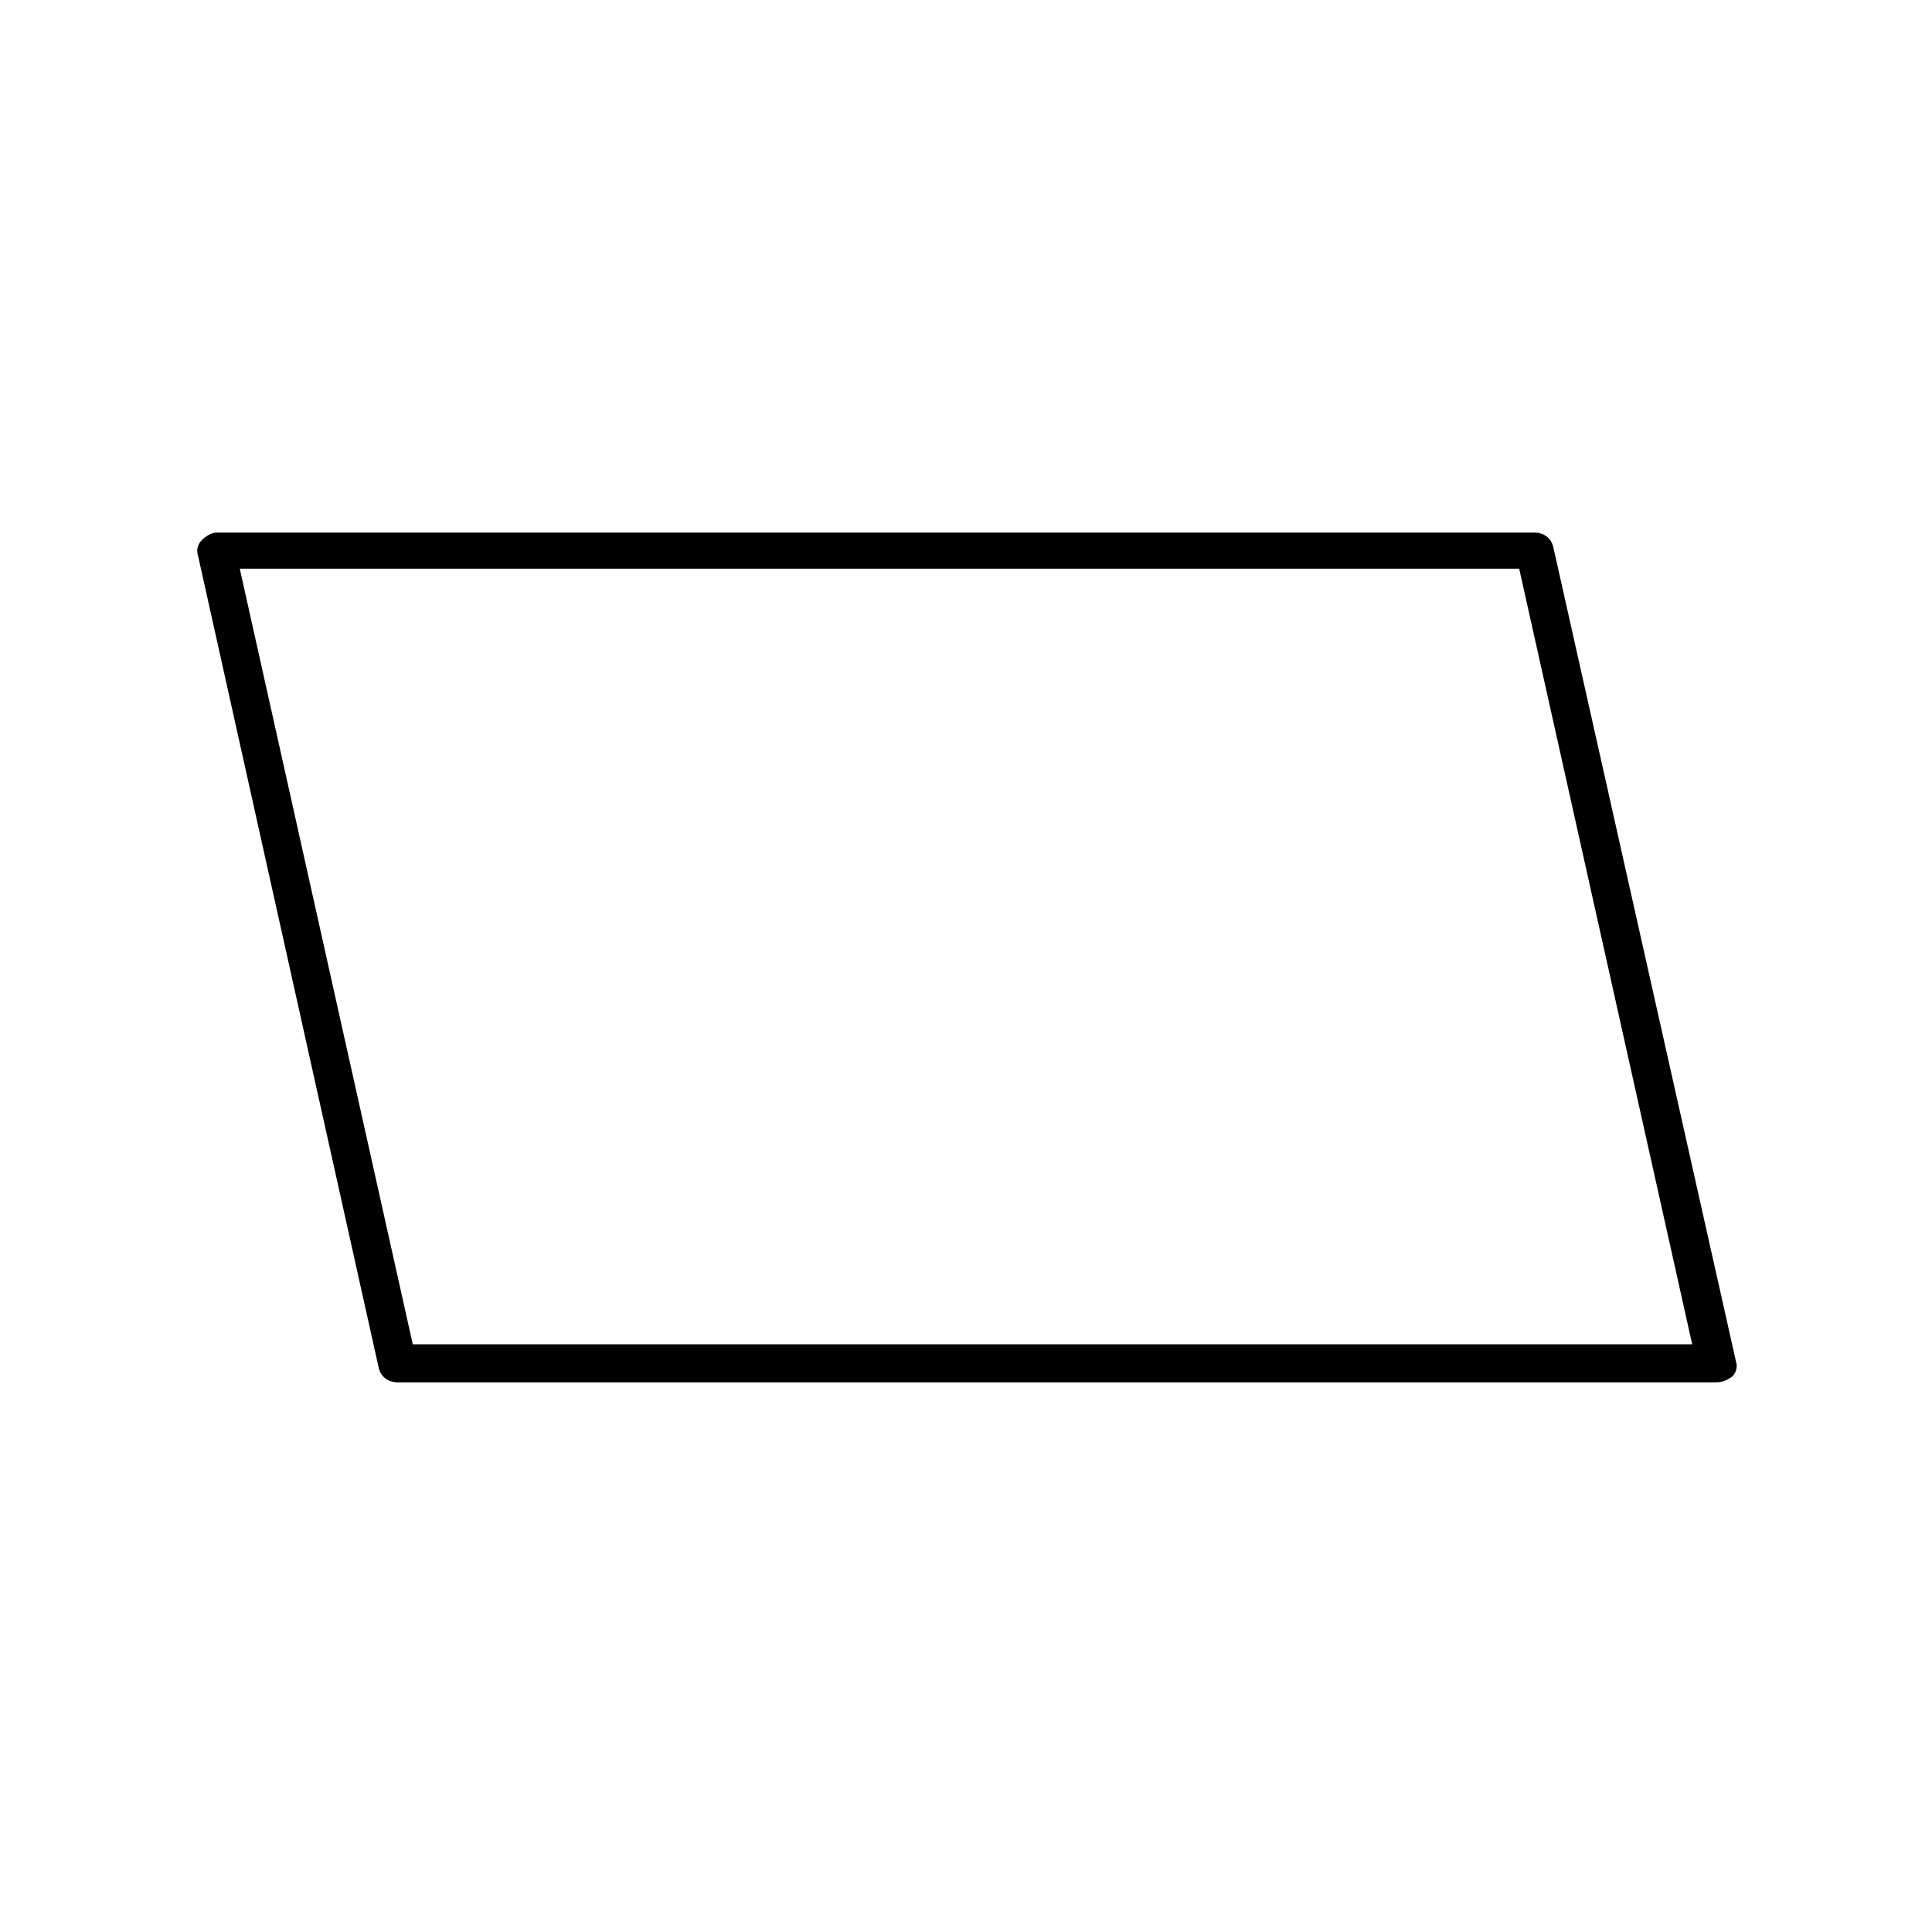
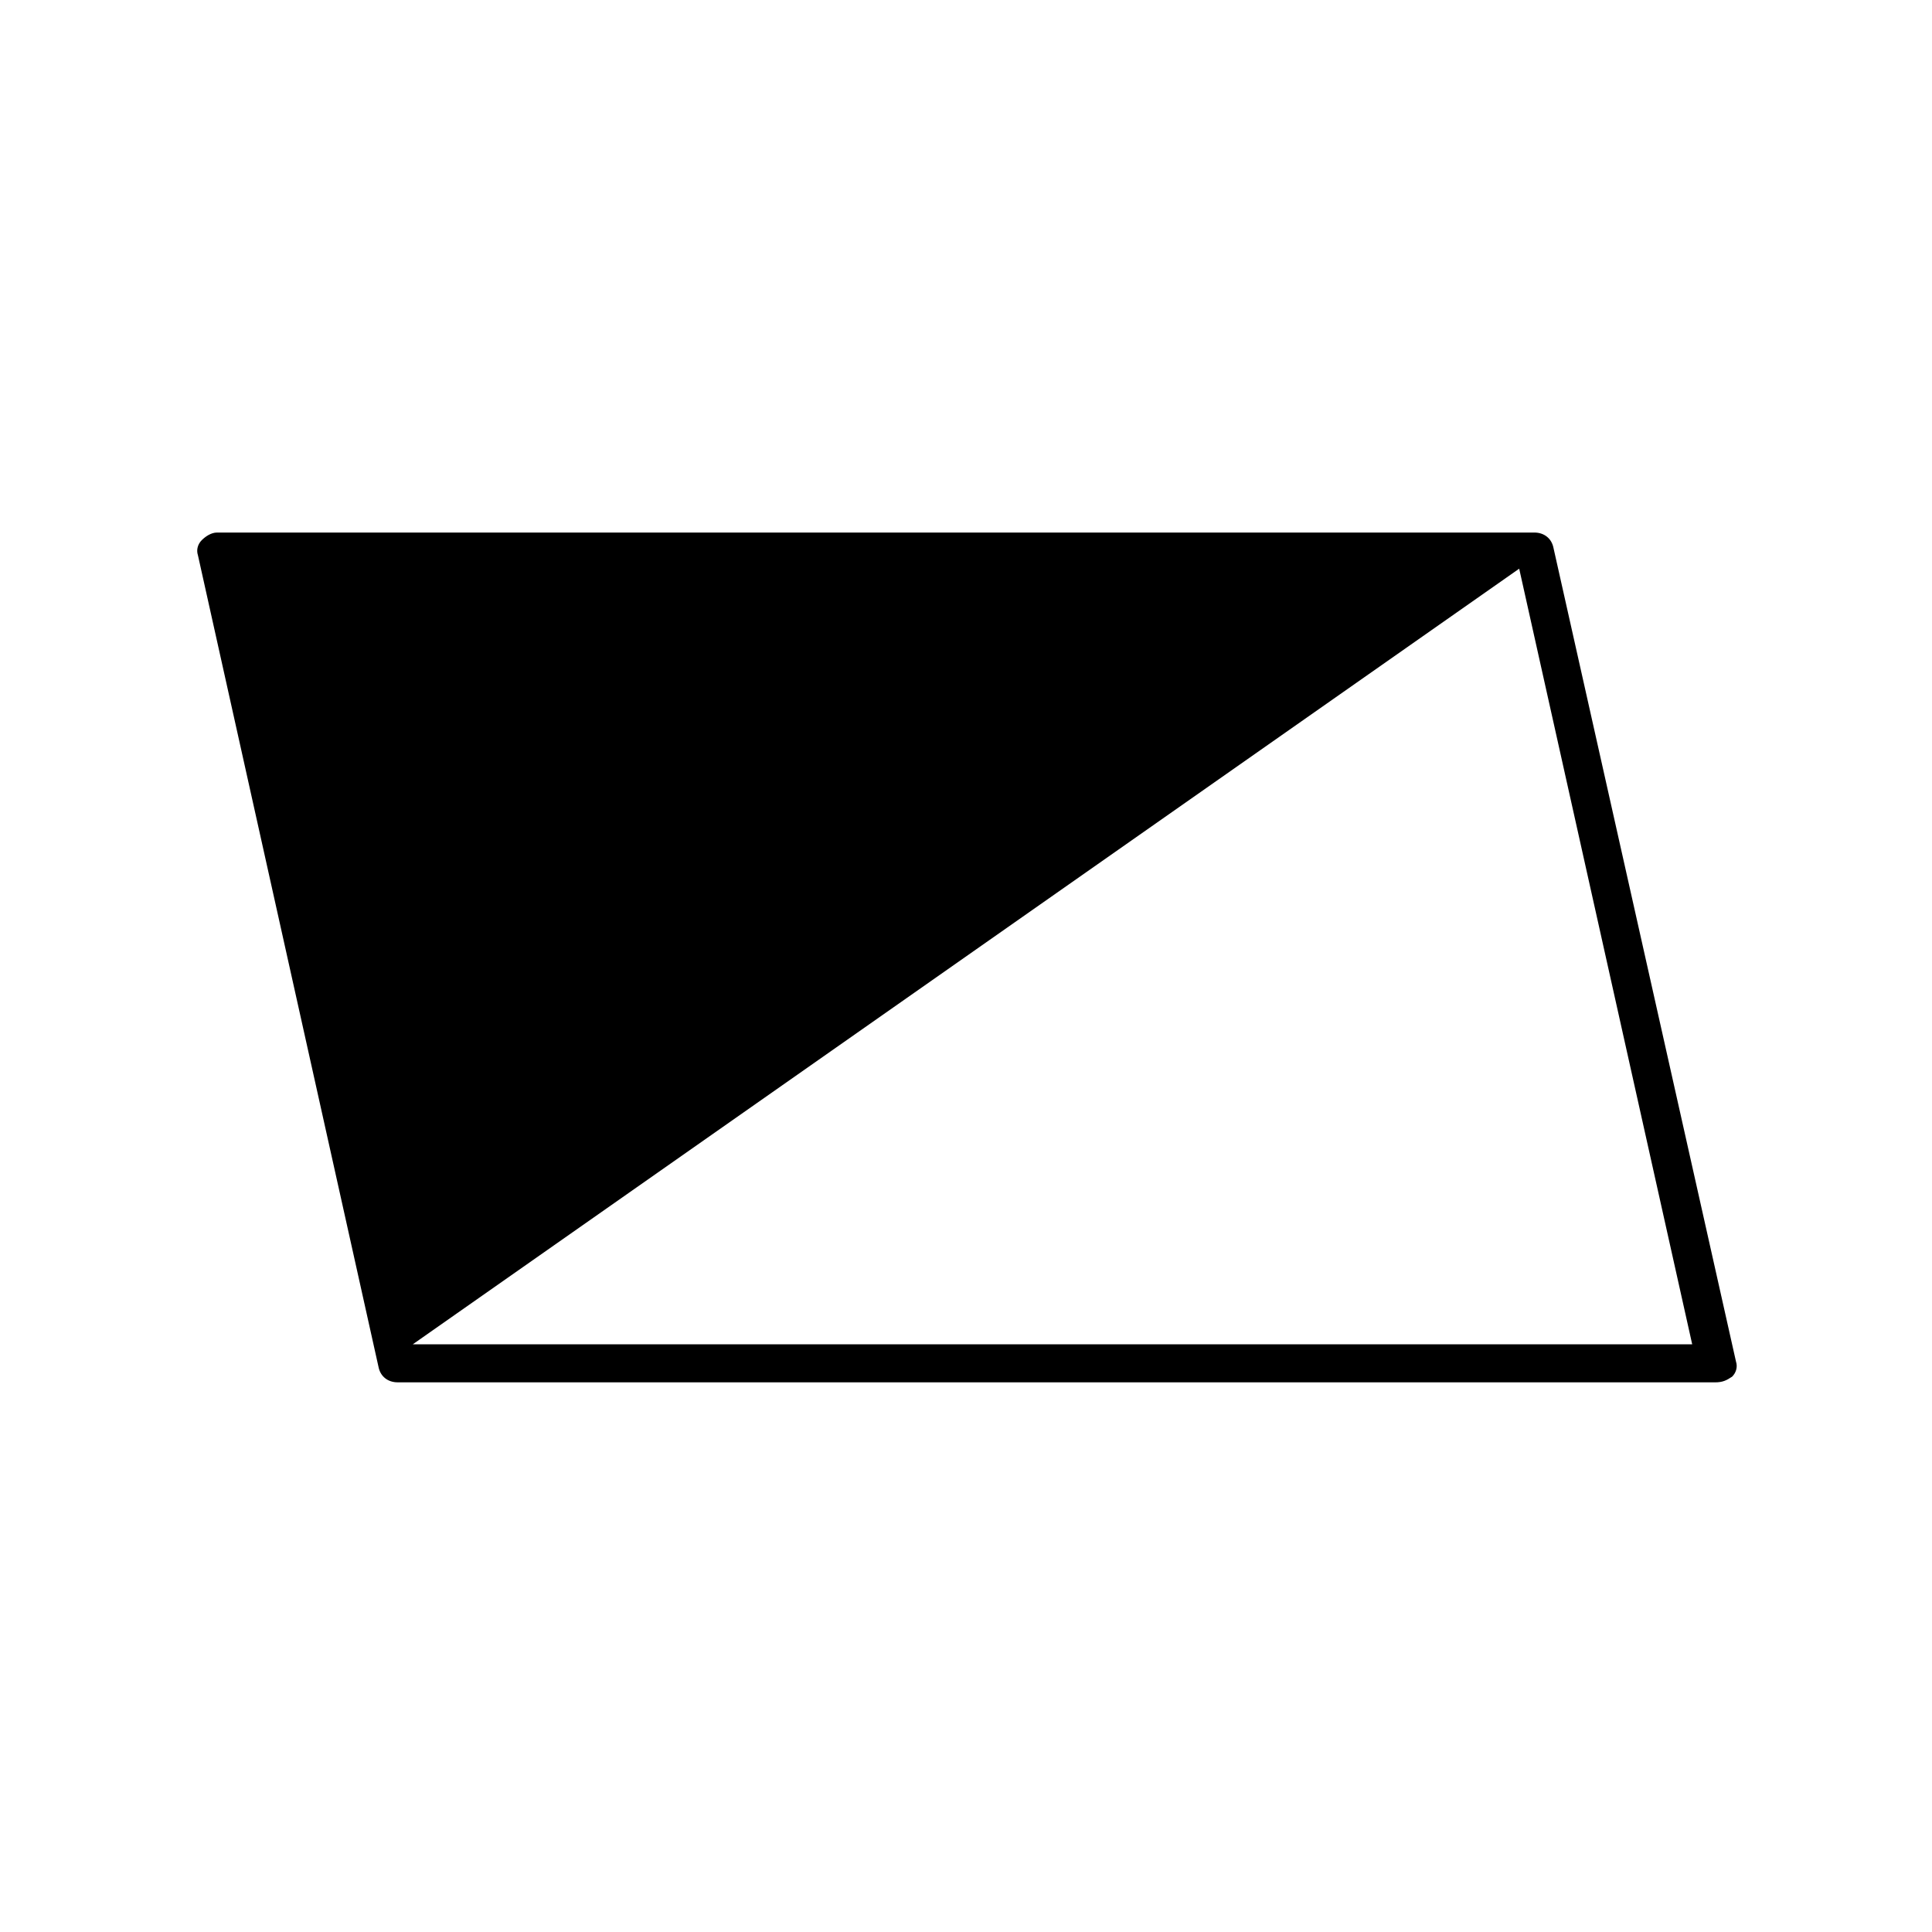
<svg xmlns="http://www.w3.org/2000/svg" fill="#000000" width="800px" height="800px" version="1.1" viewBox="144 144 512 512">
-   <path d="m598.5 510.33h-349.14c-2.519 0-4.535-1.512-5.039-4.031l-47.859-215.12c-0.504-1.512 0-3.023 1.008-4.031 1.008-1.008 2.519-2.016 4.031-2.016h349.14c2.519 0 4.535 1.512 5.039 4.031l48.367 215.63c0.504 1.512 0 3.023-1.008 4.031-1.516 1.008-2.523 1.512-4.539 1.512zm-345.11-10.074h339.06l-45.848-205.55h-339.06z" />
+   <path d="m598.5 510.33h-349.14c-2.519 0-4.535-1.512-5.039-4.031l-47.859-215.12c-0.504-1.512 0-3.023 1.008-4.031 1.008-1.008 2.519-2.016 4.031-2.016h349.14c2.519 0 4.535 1.512 5.039 4.031l48.367 215.63c0.504 1.512 0 3.023-1.008 4.031-1.516 1.008-2.523 1.512-4.539 1.512zm-345.11-10.074h339.06l-45.848-205.55z" />
</svg>